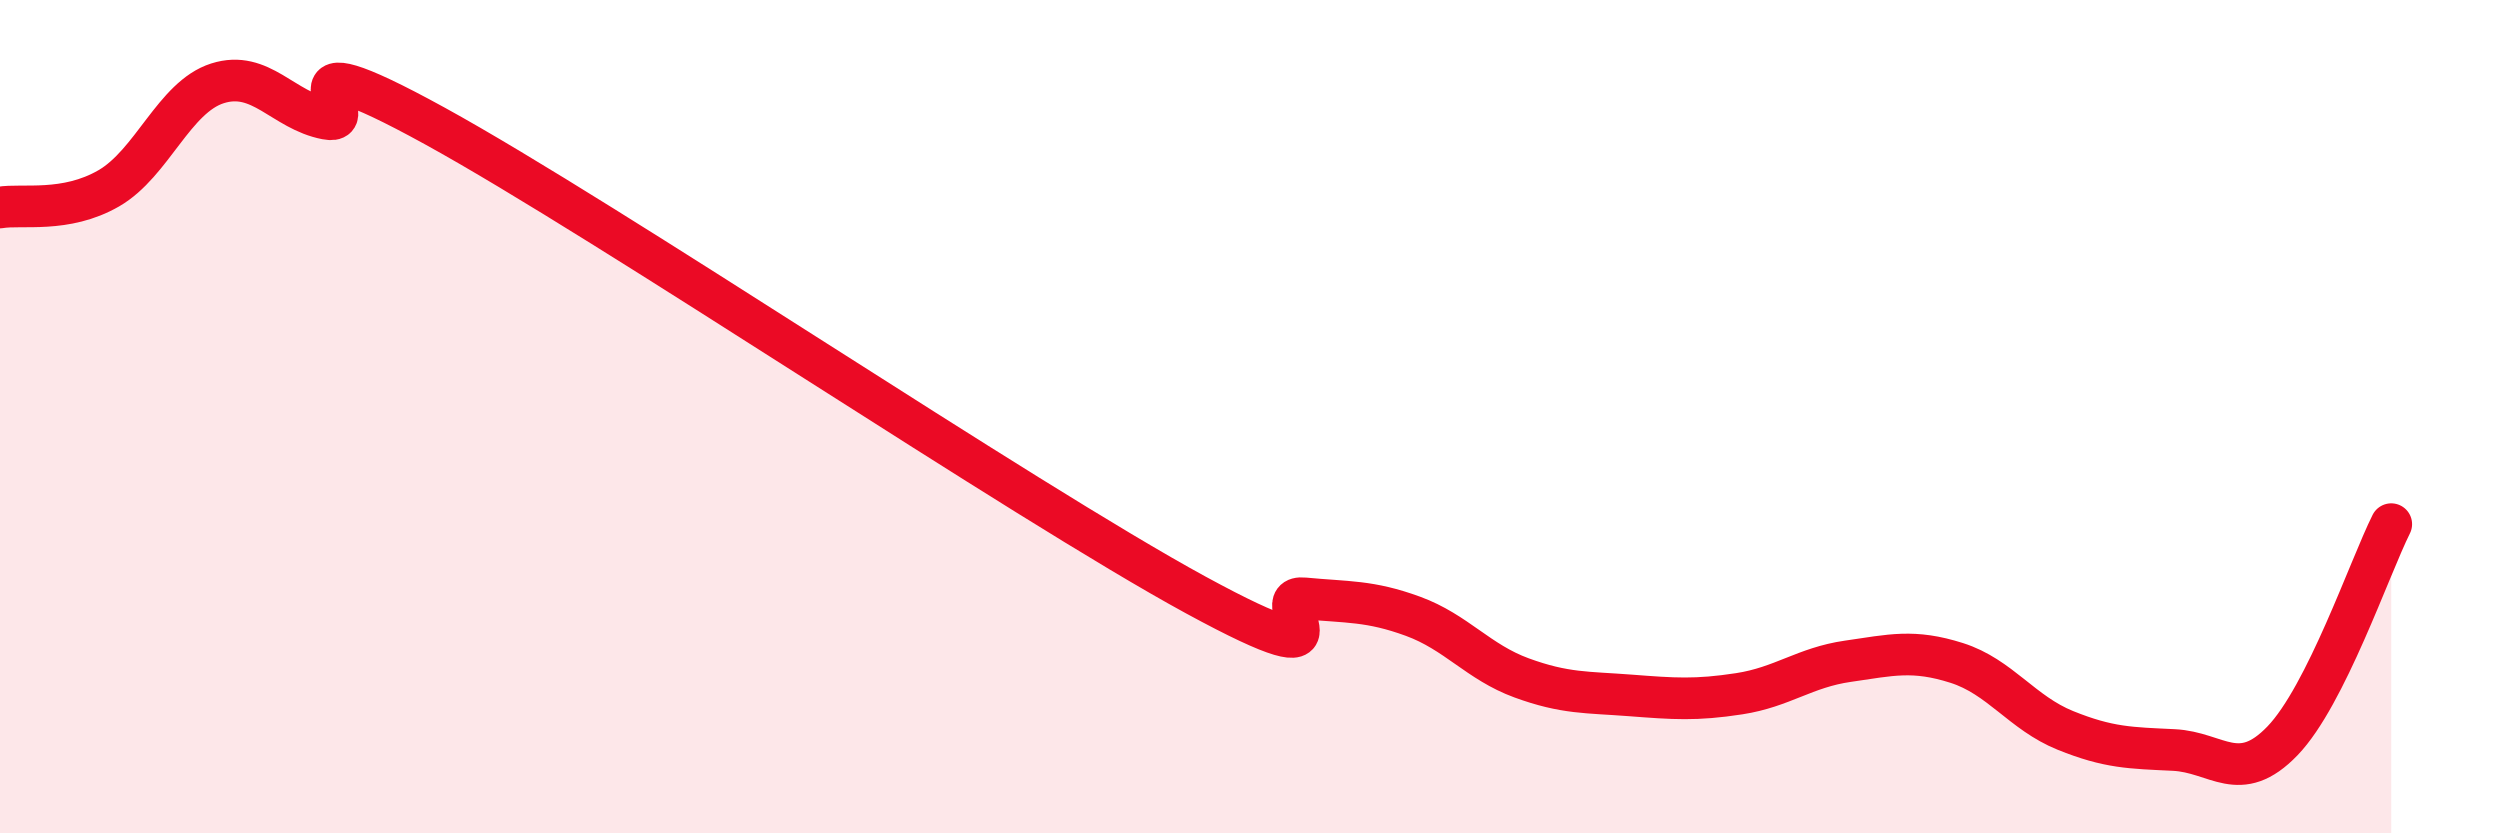
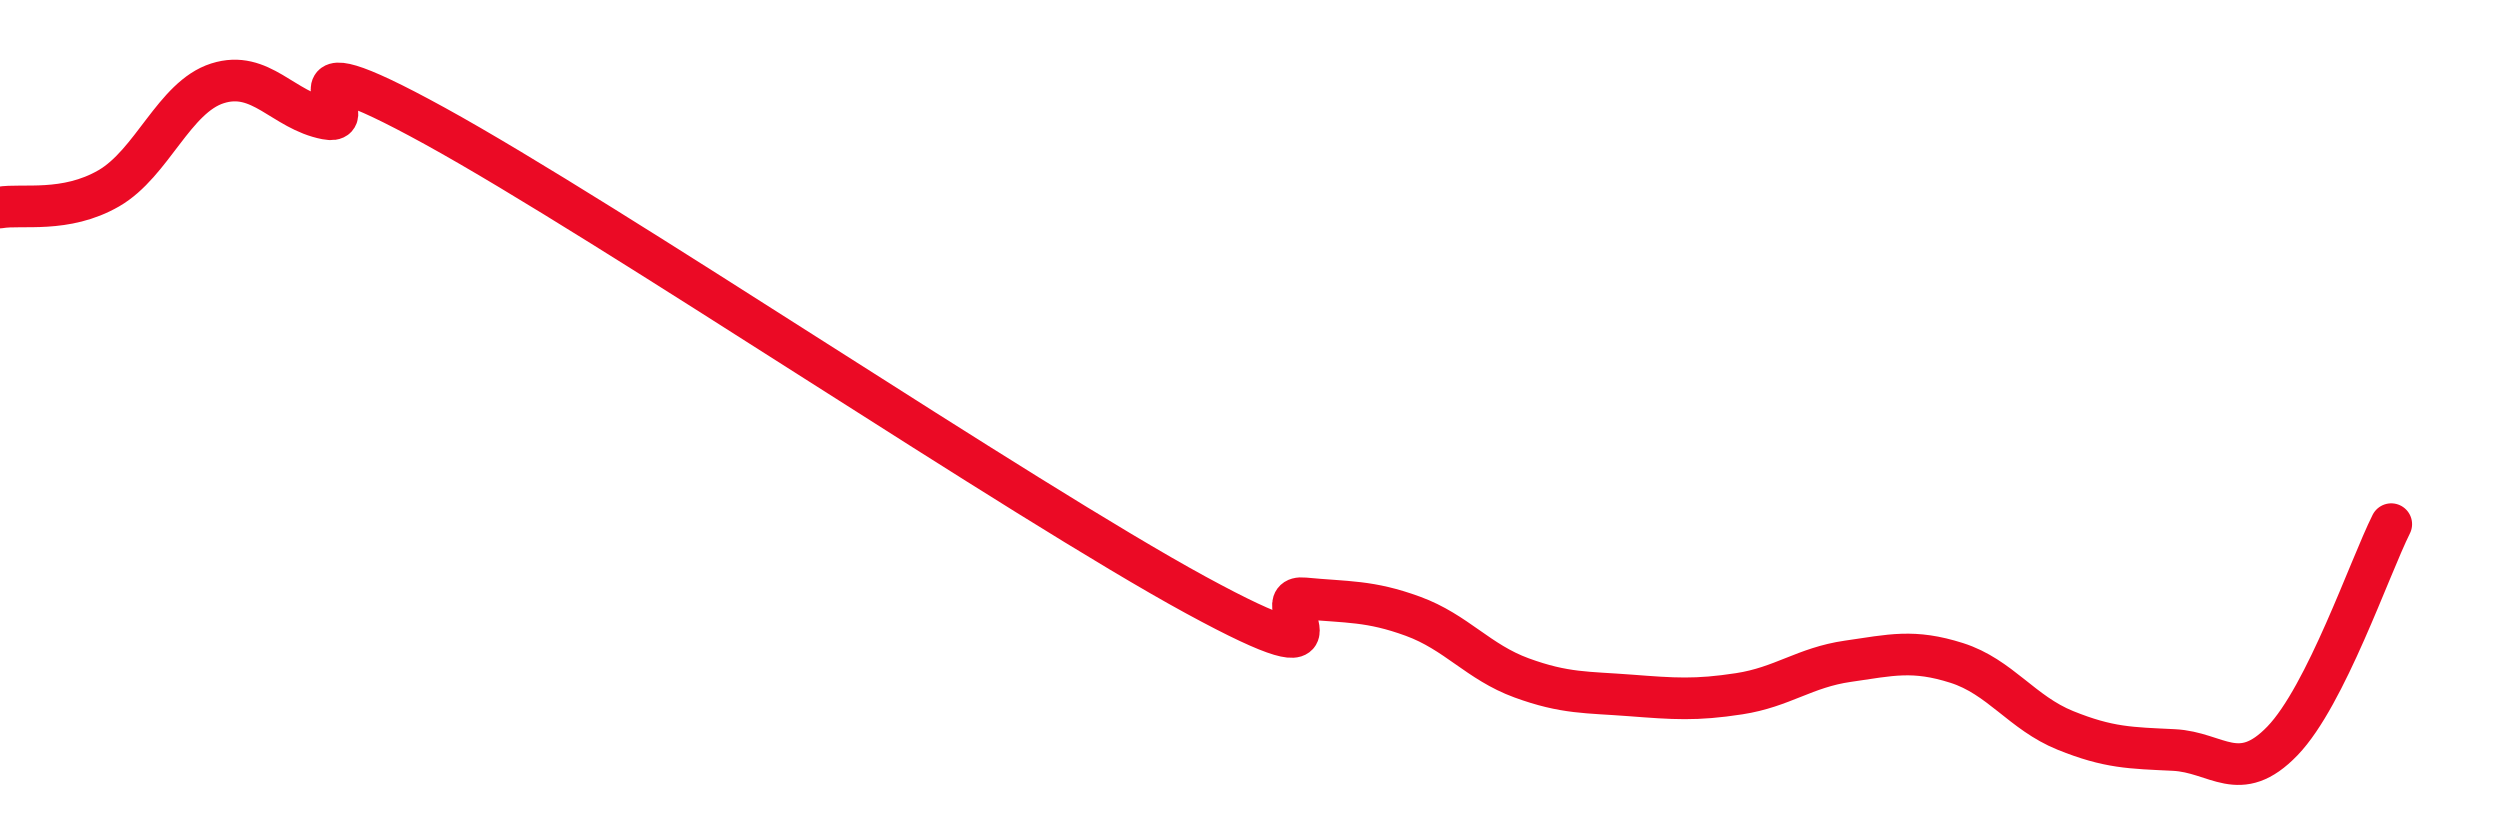
<svg xmlns="http://www.w3.org/2000/svg" width="60" height="20" viewBox="0 0 60 20">
-   <path d="M 0,4.98 C 0.52,4.89 1.57,5.12 2.61,4.52 C 3.65,3.92 4.18,2.33 5.22,2 C 6.26,1.67 6.79,2.65 7.83,2.85 C 8.87,3.05 6.26,0.73 10.43,3.02 C 14.6,5.31 24.53,12.01 28.7,14.28 C 32.87,16.55 30.26,14.26 31.3,14.36 C 32.34,14.46 32.87,14.41 33.91,14.79 C 34.95,15.17 35.48,15.89 36.52,16.27 C 37.56,16.65 38.09,16.61 39.13,16.69 C 40.17,16.77 40.7,16.81 41.74,16.65 C 42.78,16.49 43.31,16.02 44.35,15.87 C 45.39,15.72 45.92,15.58 46.96,15.91 C 48,16.24 48.53,17.11 49.57,17.53 C 50.61,17.95 51.13,17.95 52.17,18 C 53.21,18.05 53.74,18.86 54.78,17.78 C 55.82,16.7 56.87,13.62 57.39,12.58L57.39 20L0 20Z" fill="#EB0A25" opacity="0.1" stroke-linecap="round" stroke-linejoin="round" />
  <path d="M 0,4.98 C 0.52,4.89 1.57,5.12 2.61,4.52 C 3.65,3.92 4.18,2.33 5.22,2 C 6.26,1.67 6.79,2.65 7.83,2.85 C 8.87,3.05 6.26,0.73 10.43,3.02 C 14.6,5.31 24.53,12.01 28.7,14.28 C 32.87,16.55 30.26,14.26 31.3,14.36 C 32.34,14.46 32.87,14.41 33.91,14.79 C 34.95,15.17 35.48,15.89 36.52,16.27 C 37.56,16.65 38.09,16.61 39.13,16.69 C 40.17,16.77 40.7,16.81 41.74,16.65 C 42.78,16.49 43.31,16.02 44.35,15.87 C 45.39,15.72 45.92,15.58 46.96,15.91 C 48,16.24 48.53,17.11 49.57,17.53 C 50.61,17.95 51.13,17.95 52.17,18 C 53.21,18.05 53.74,18.86 54.78,17.78 C 55.82,16.7 56.87,13.62 57.39,12.58" stroke="#EB0A25" stroke-width="1" fill="none" stroke-linecap="round" stroke-linejoin="round" />
</svg>